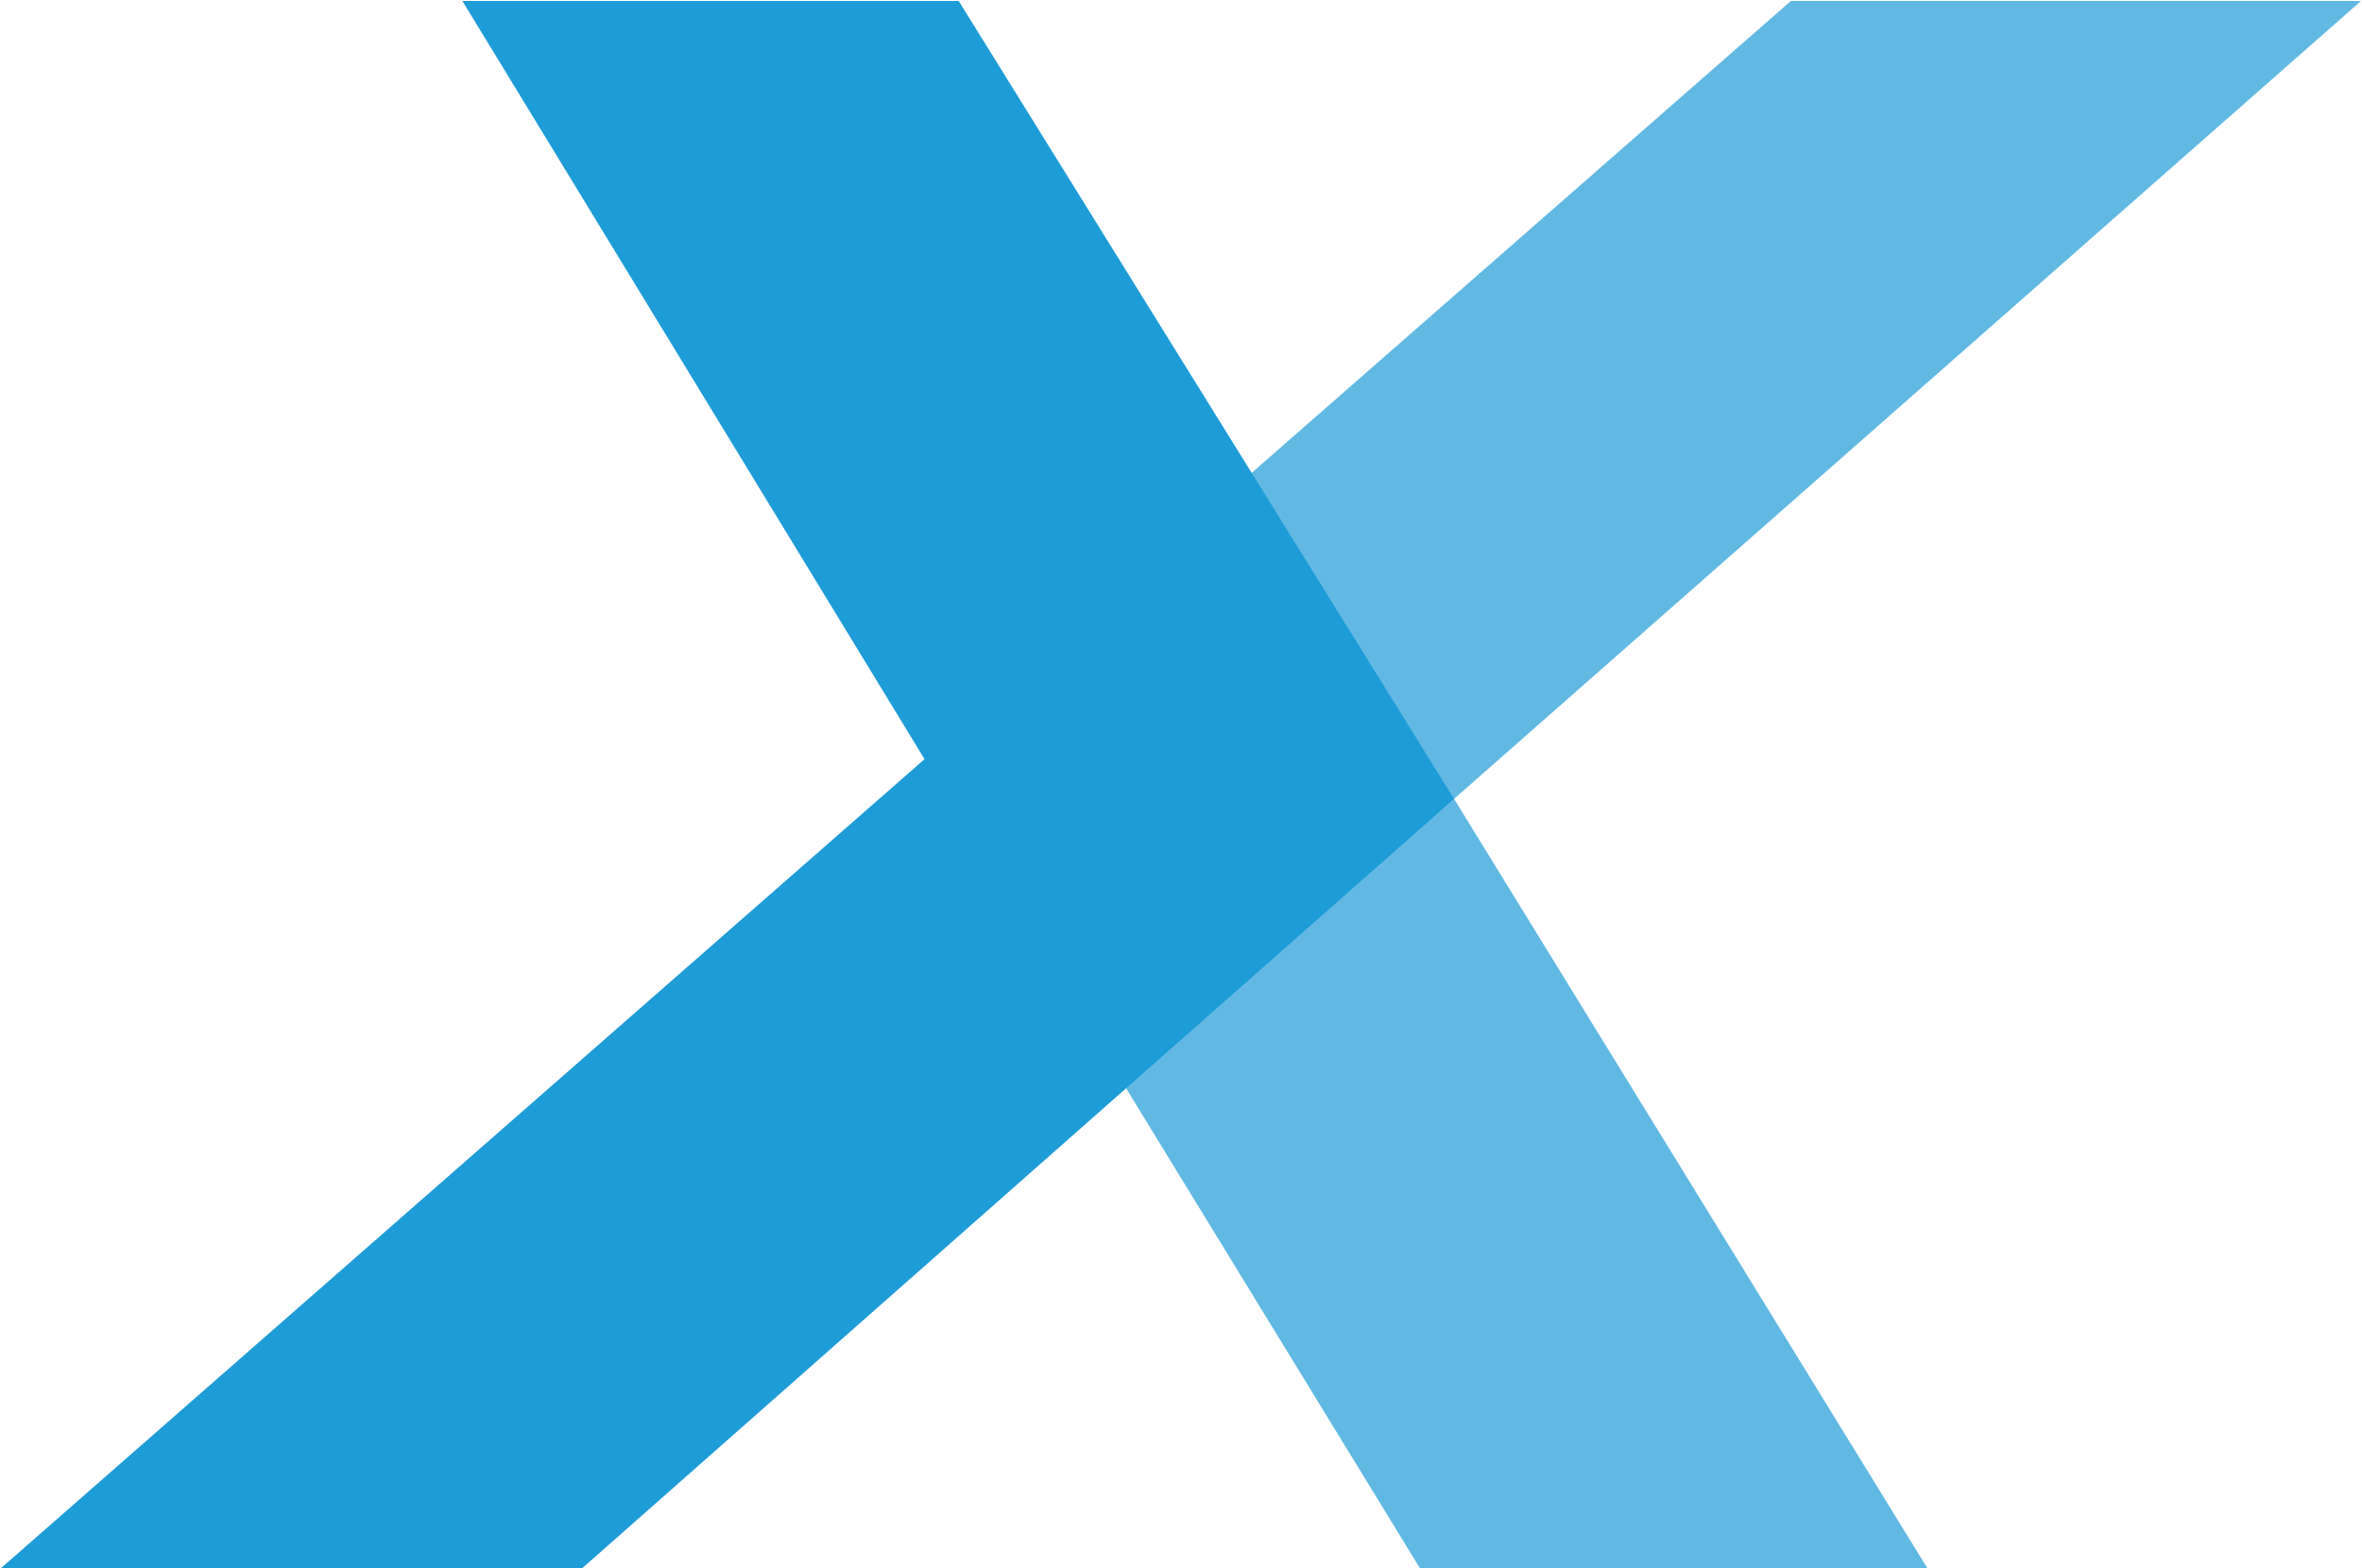
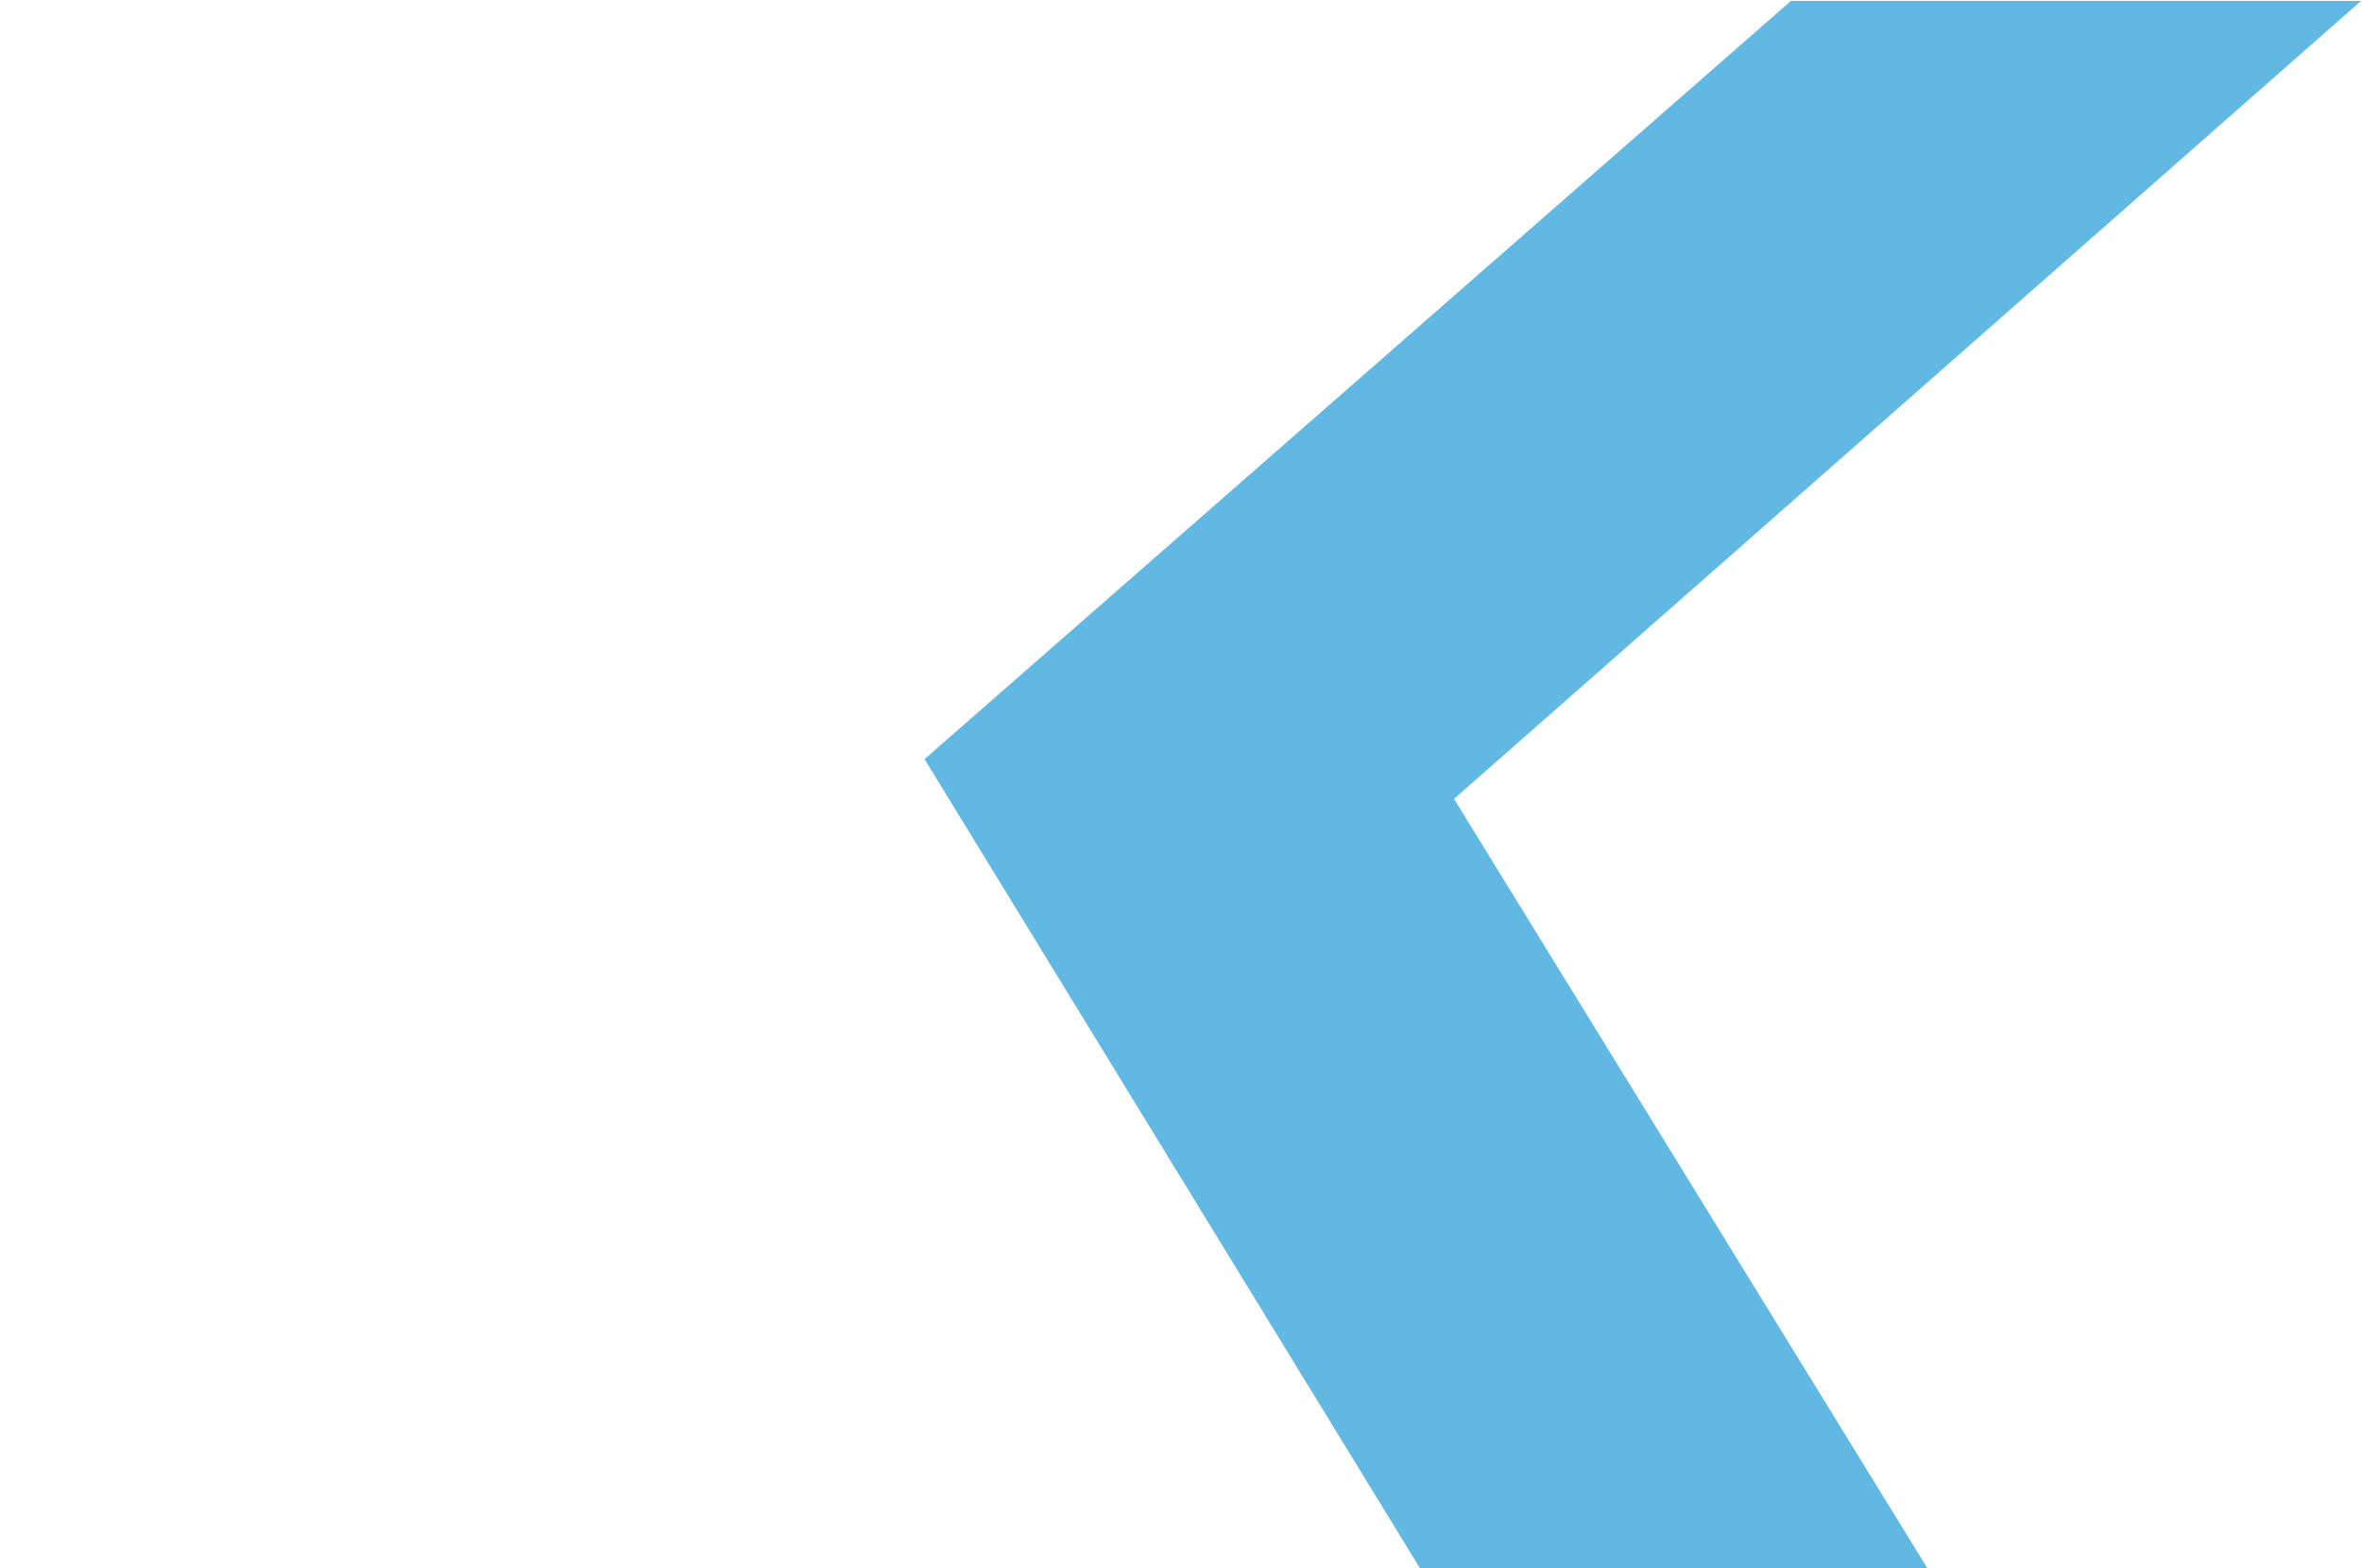
<svg xmlns="http://www.w3.org/2000/svg" version="1.2" viewBox="0 0 1551 1030" width="1551" height="1030">
  <title>Q4-and-FY-2022-Conference-Call-Presentation-FINAL-1-pdf-svg (2)-svg-svg</title>
  <style>
		.s0 { opacity: .7;fill: #1e9cd8 } 
		.s1 { fill: #1e9cd8 } 
	</style>
  <g id="Clip-Path: Clip-Path: Page 1">
    <g id="Clip-Path: Page 1">
      <g id="Page 1">
        <path id="Path 4" class="s0" d="m1550.4 0.6h-374.4l-568.9 498 325.3 531.4h333.2l-310.8-505.3z" />
-         <path id="Path 5" fill-rule="evenodd" class="s1" d="m303.6 0.6h325.9l325.3 524.1-572.5 505.3h-381.7l606.5-531.4z" />
      </g>
    </g>
  </g>
</svg>